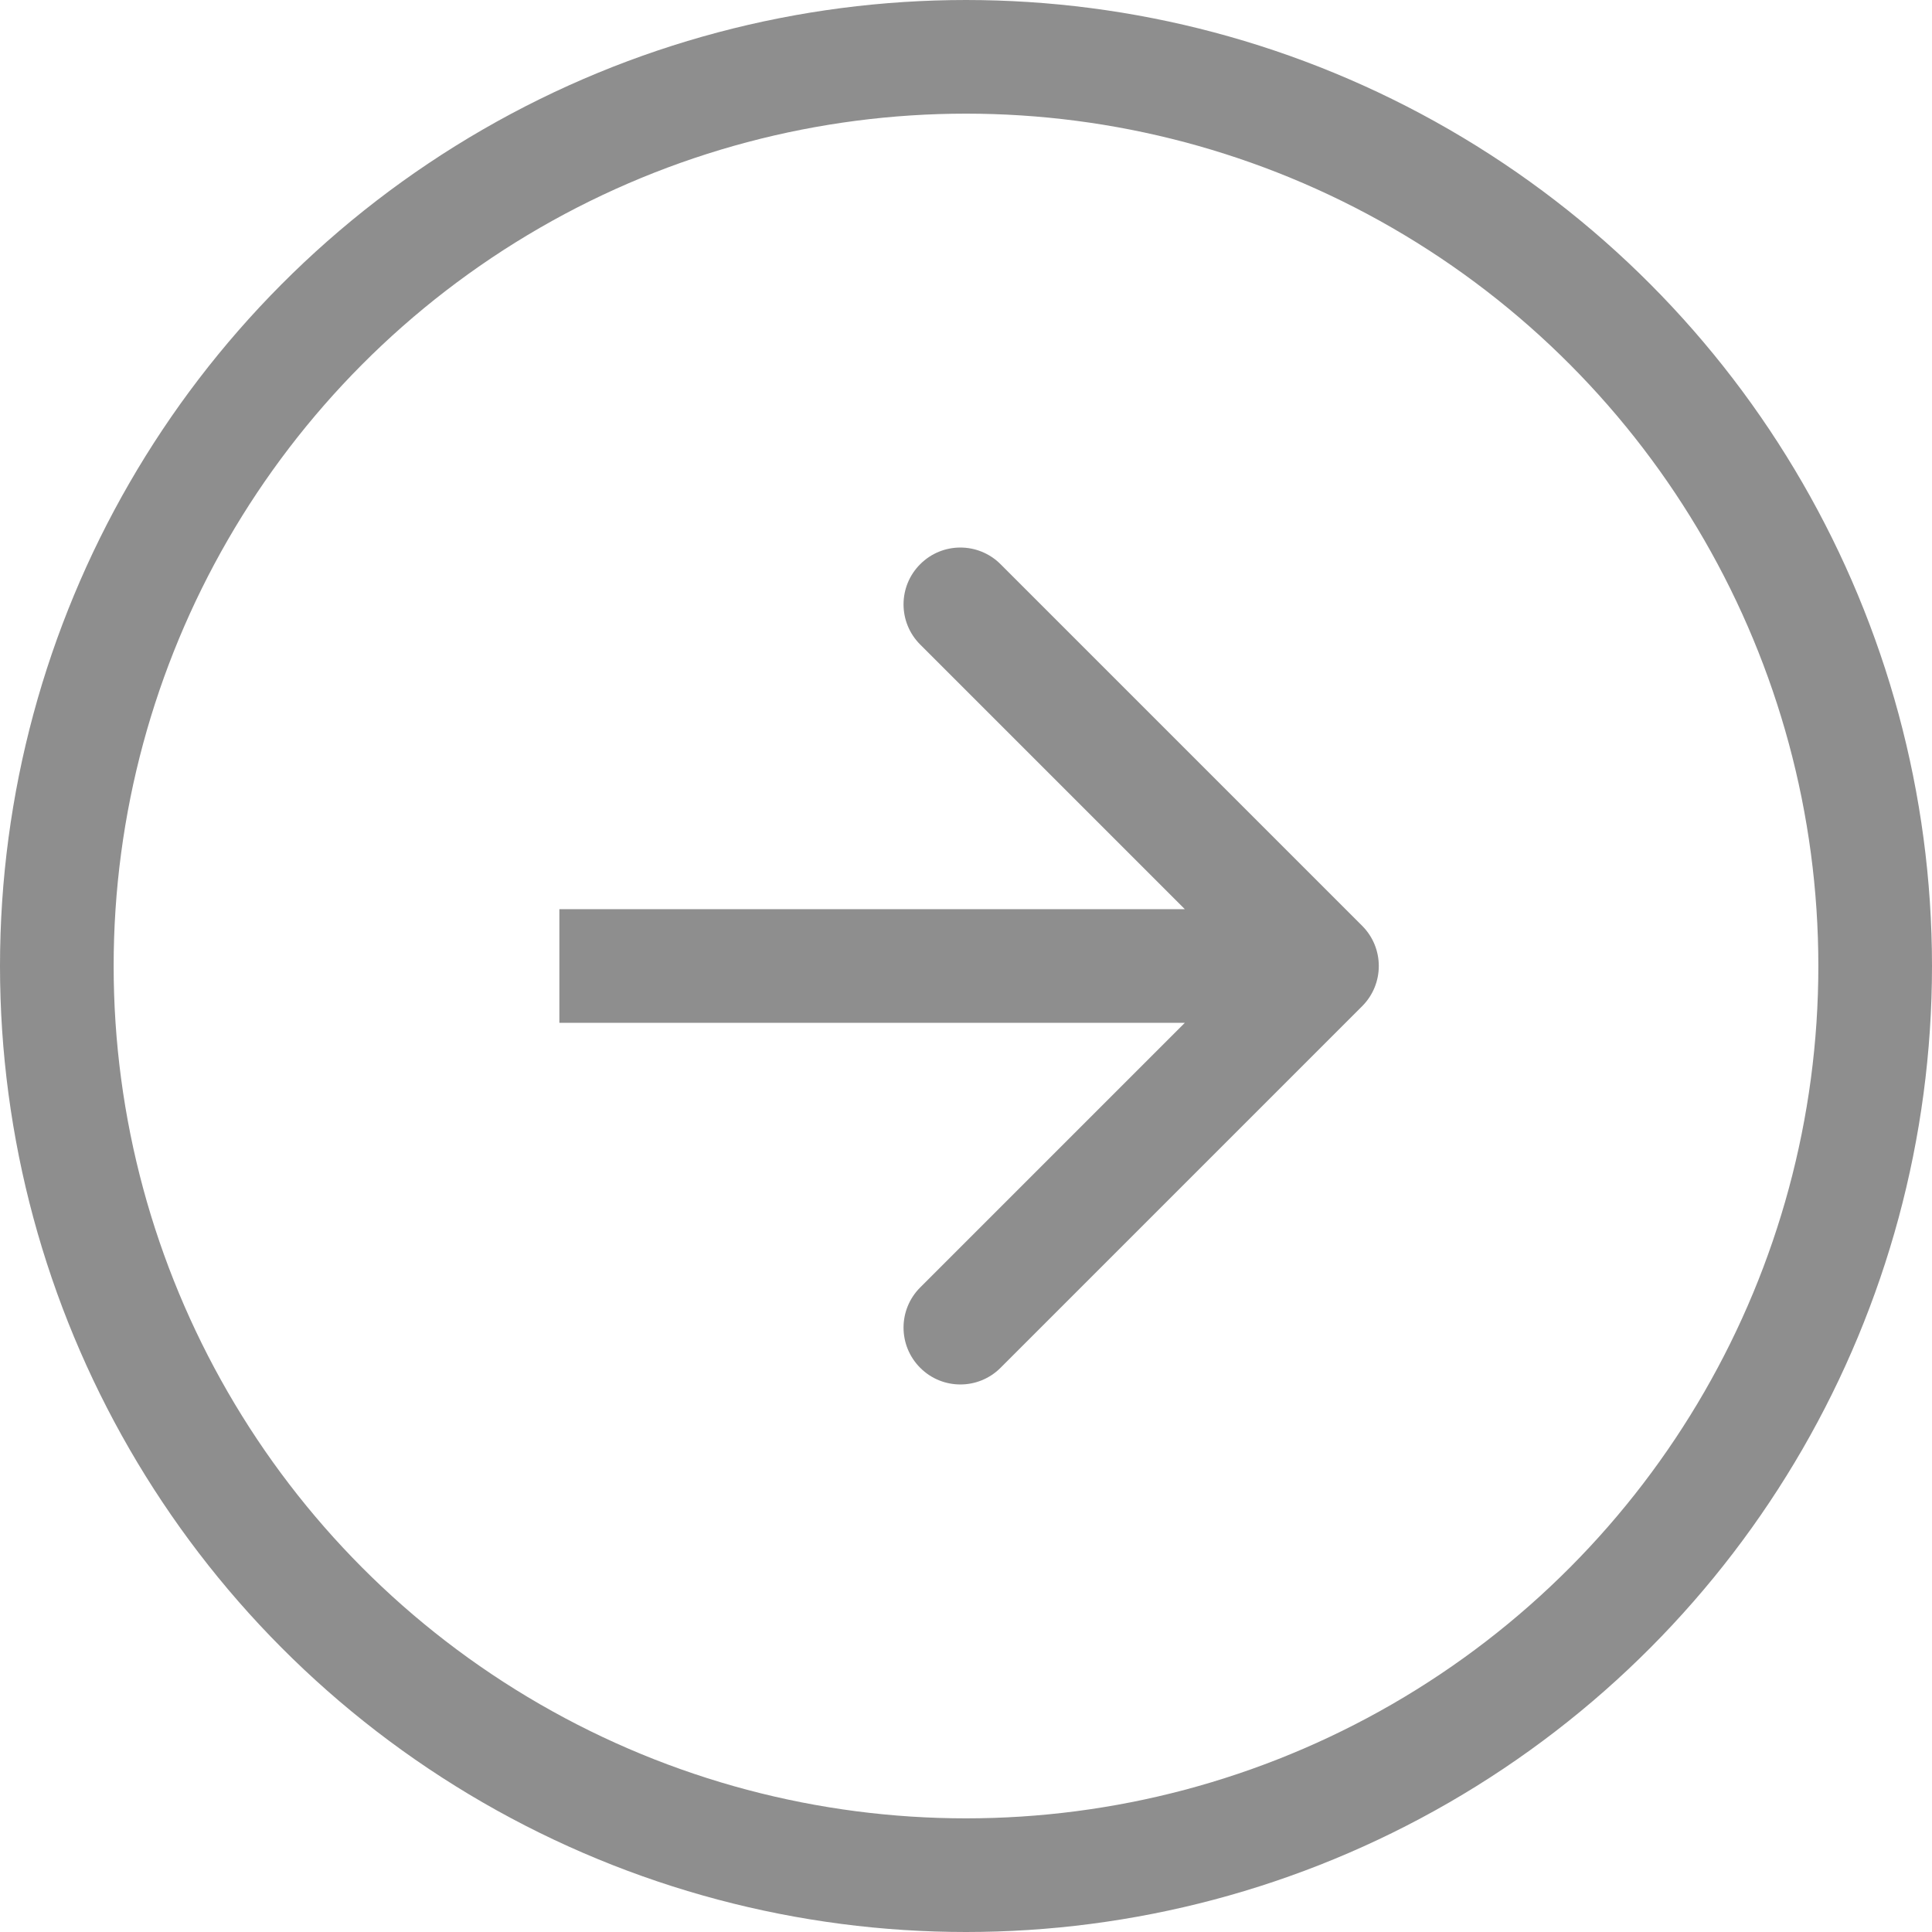
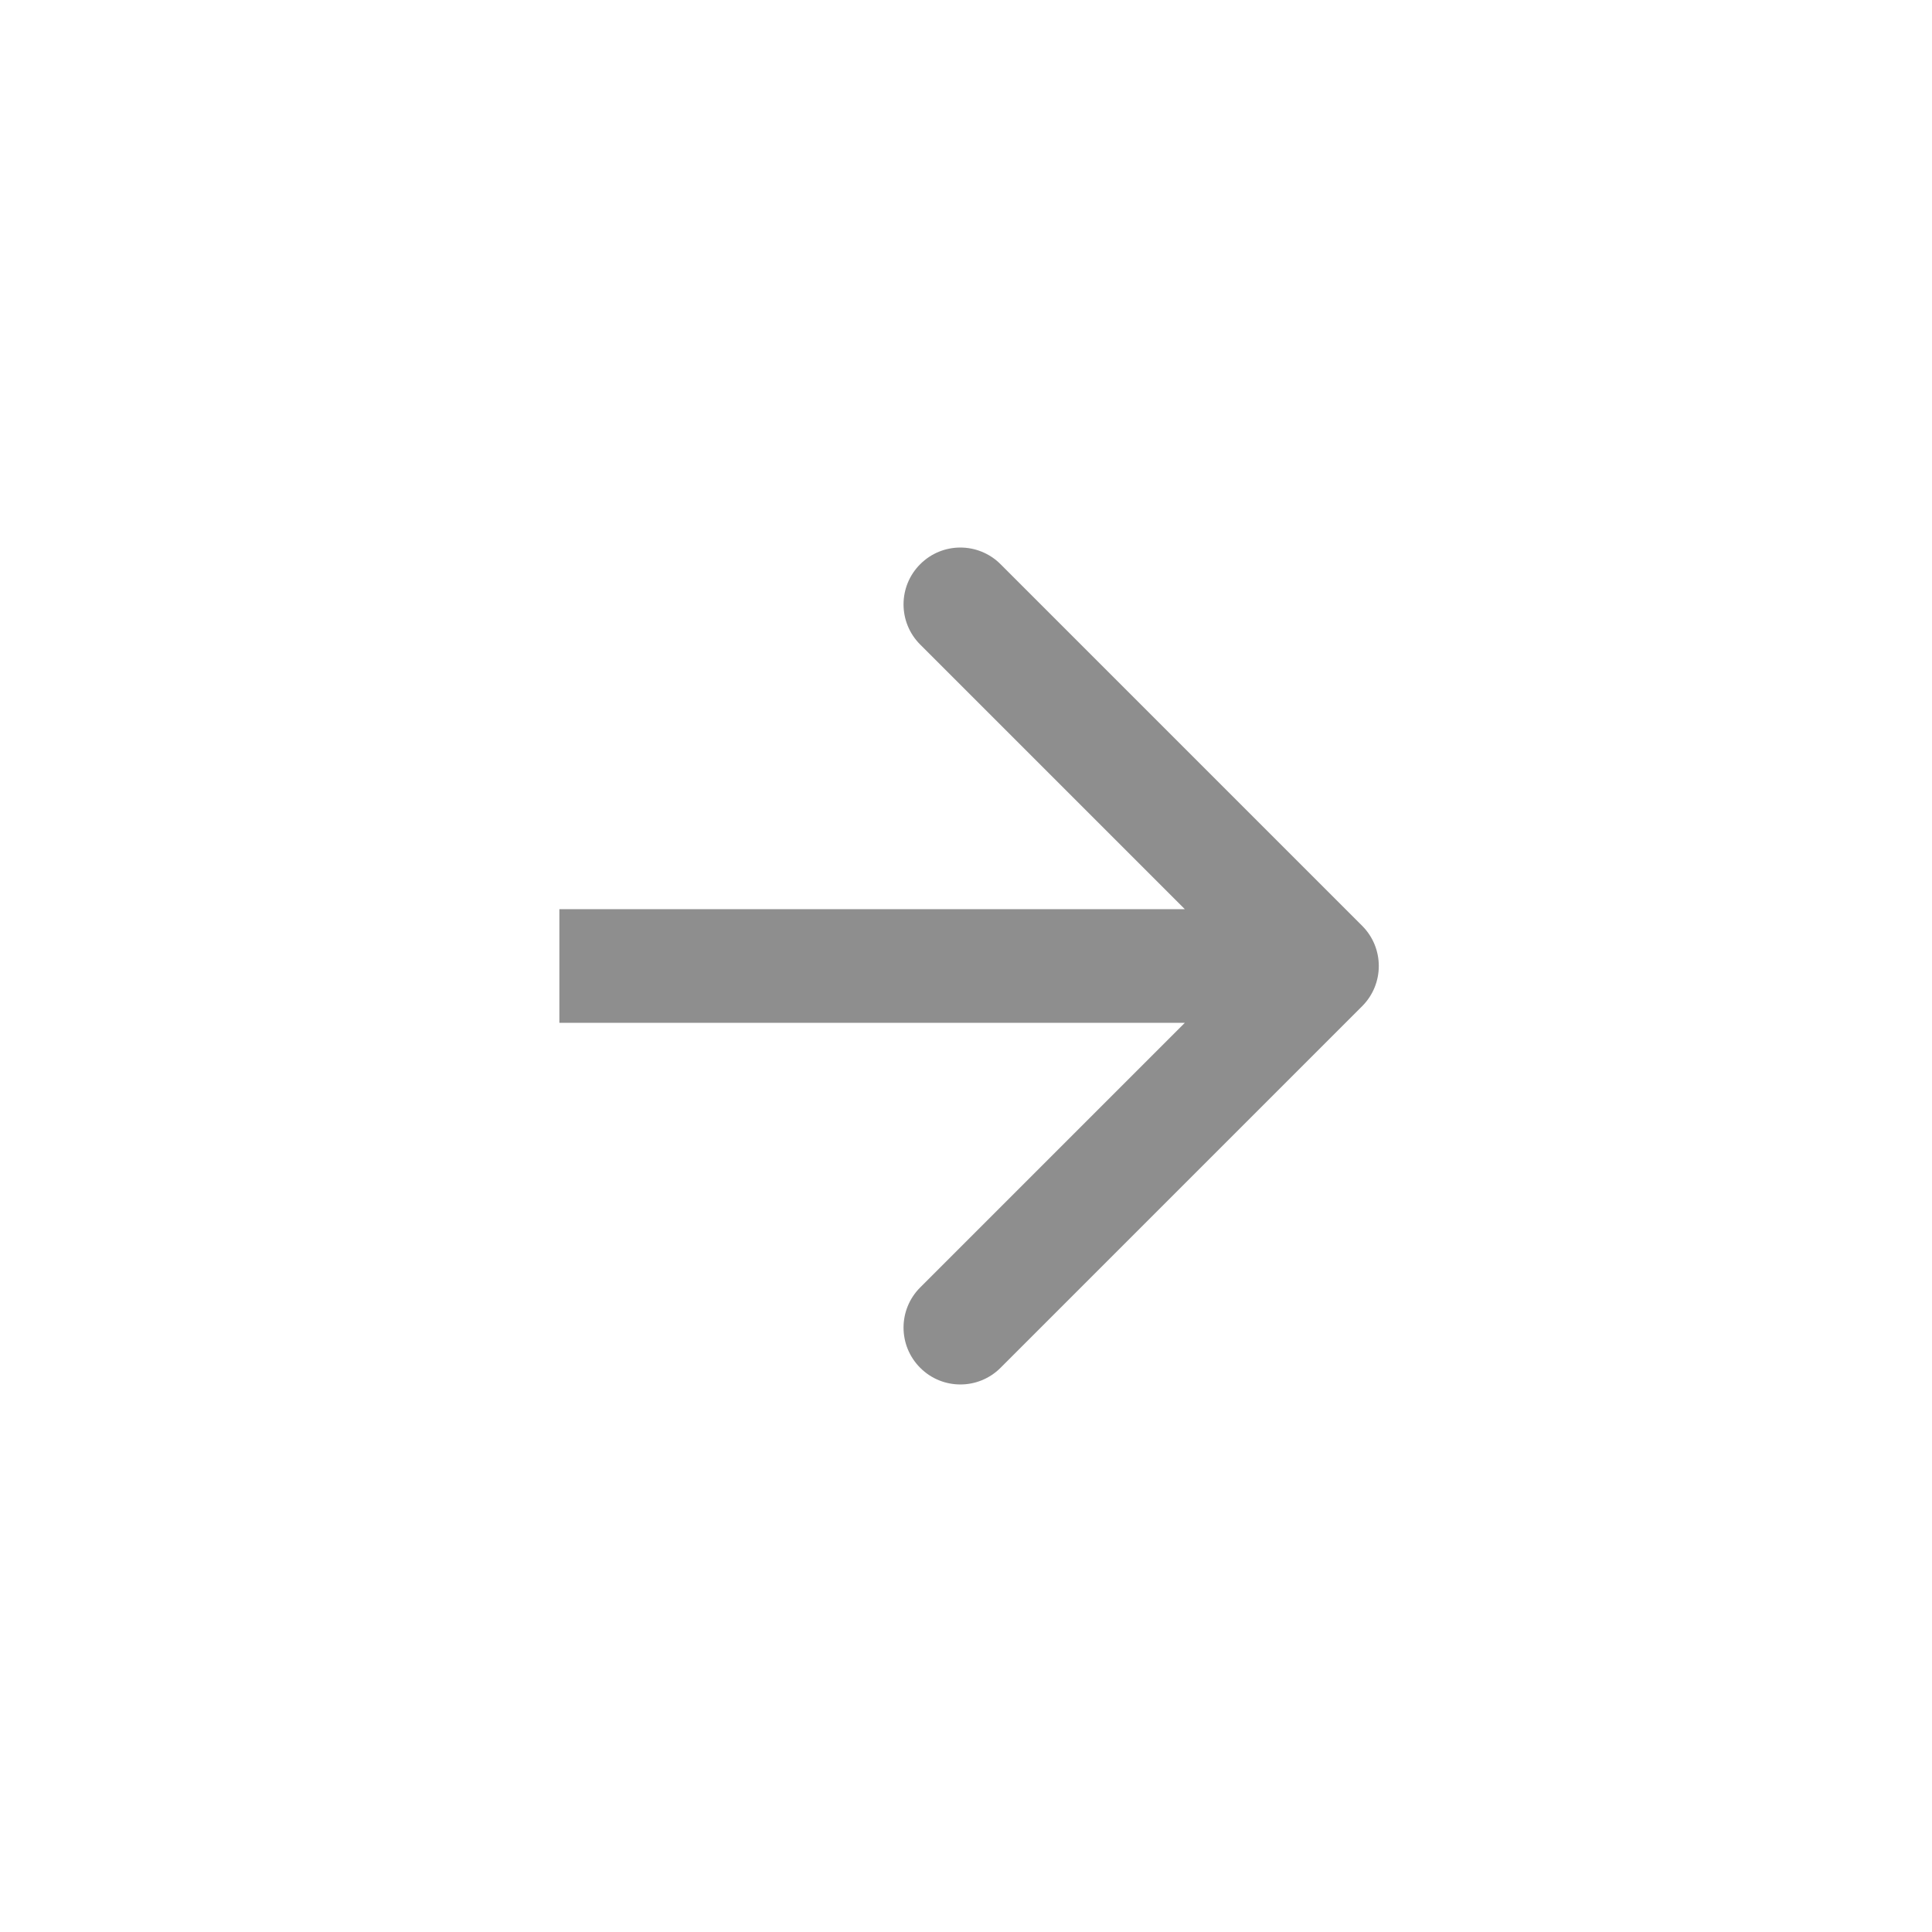
<svg xmlns="http://www.w3.org/2000/svg" width="34" height="34" viewBox="0 0 34 34" fill="none">
-   <circle cx="17" cy="17" r="16" stroke="#8E8E8E" stroke-width="2" />
-   <path d="M23.972 17.707C24.362 17.317 24.362 16.683 23.972 16.293L17.608 9.929C17.217 9.538 16.584 9.538 16.194 9.929C15.803 10.319 15.803 10.953 16.194 11.343L21.851 17L16.194 22.657C15.803 23.047 15.803 23.68 16.194 24.071C16.584 24.462 17.217 24.462 17.608 24.071L23.972 17.707ZM9.844 18H23.265V16H9.844V18Z" fill="#8E8E8E" />
+   <path d="M23.972 17.707C24.362 17.317 24.362 16.683 23.972 16.293L17.608 9.929C17.217 9.538 16.584 9.538 16.194 9.929C15.803 10.319 15.803 10.953 16.194 11.343L21.851 17L16.194 22.657C15.803 23.047 15.803 23.68 16.194 24.071C16.584 24.462 17.217 24.462 17.608 24.071L23.972 17.707ZM9.844 18H23.265V16H9.844V18" fill="#8E8E8E" />
</svg>